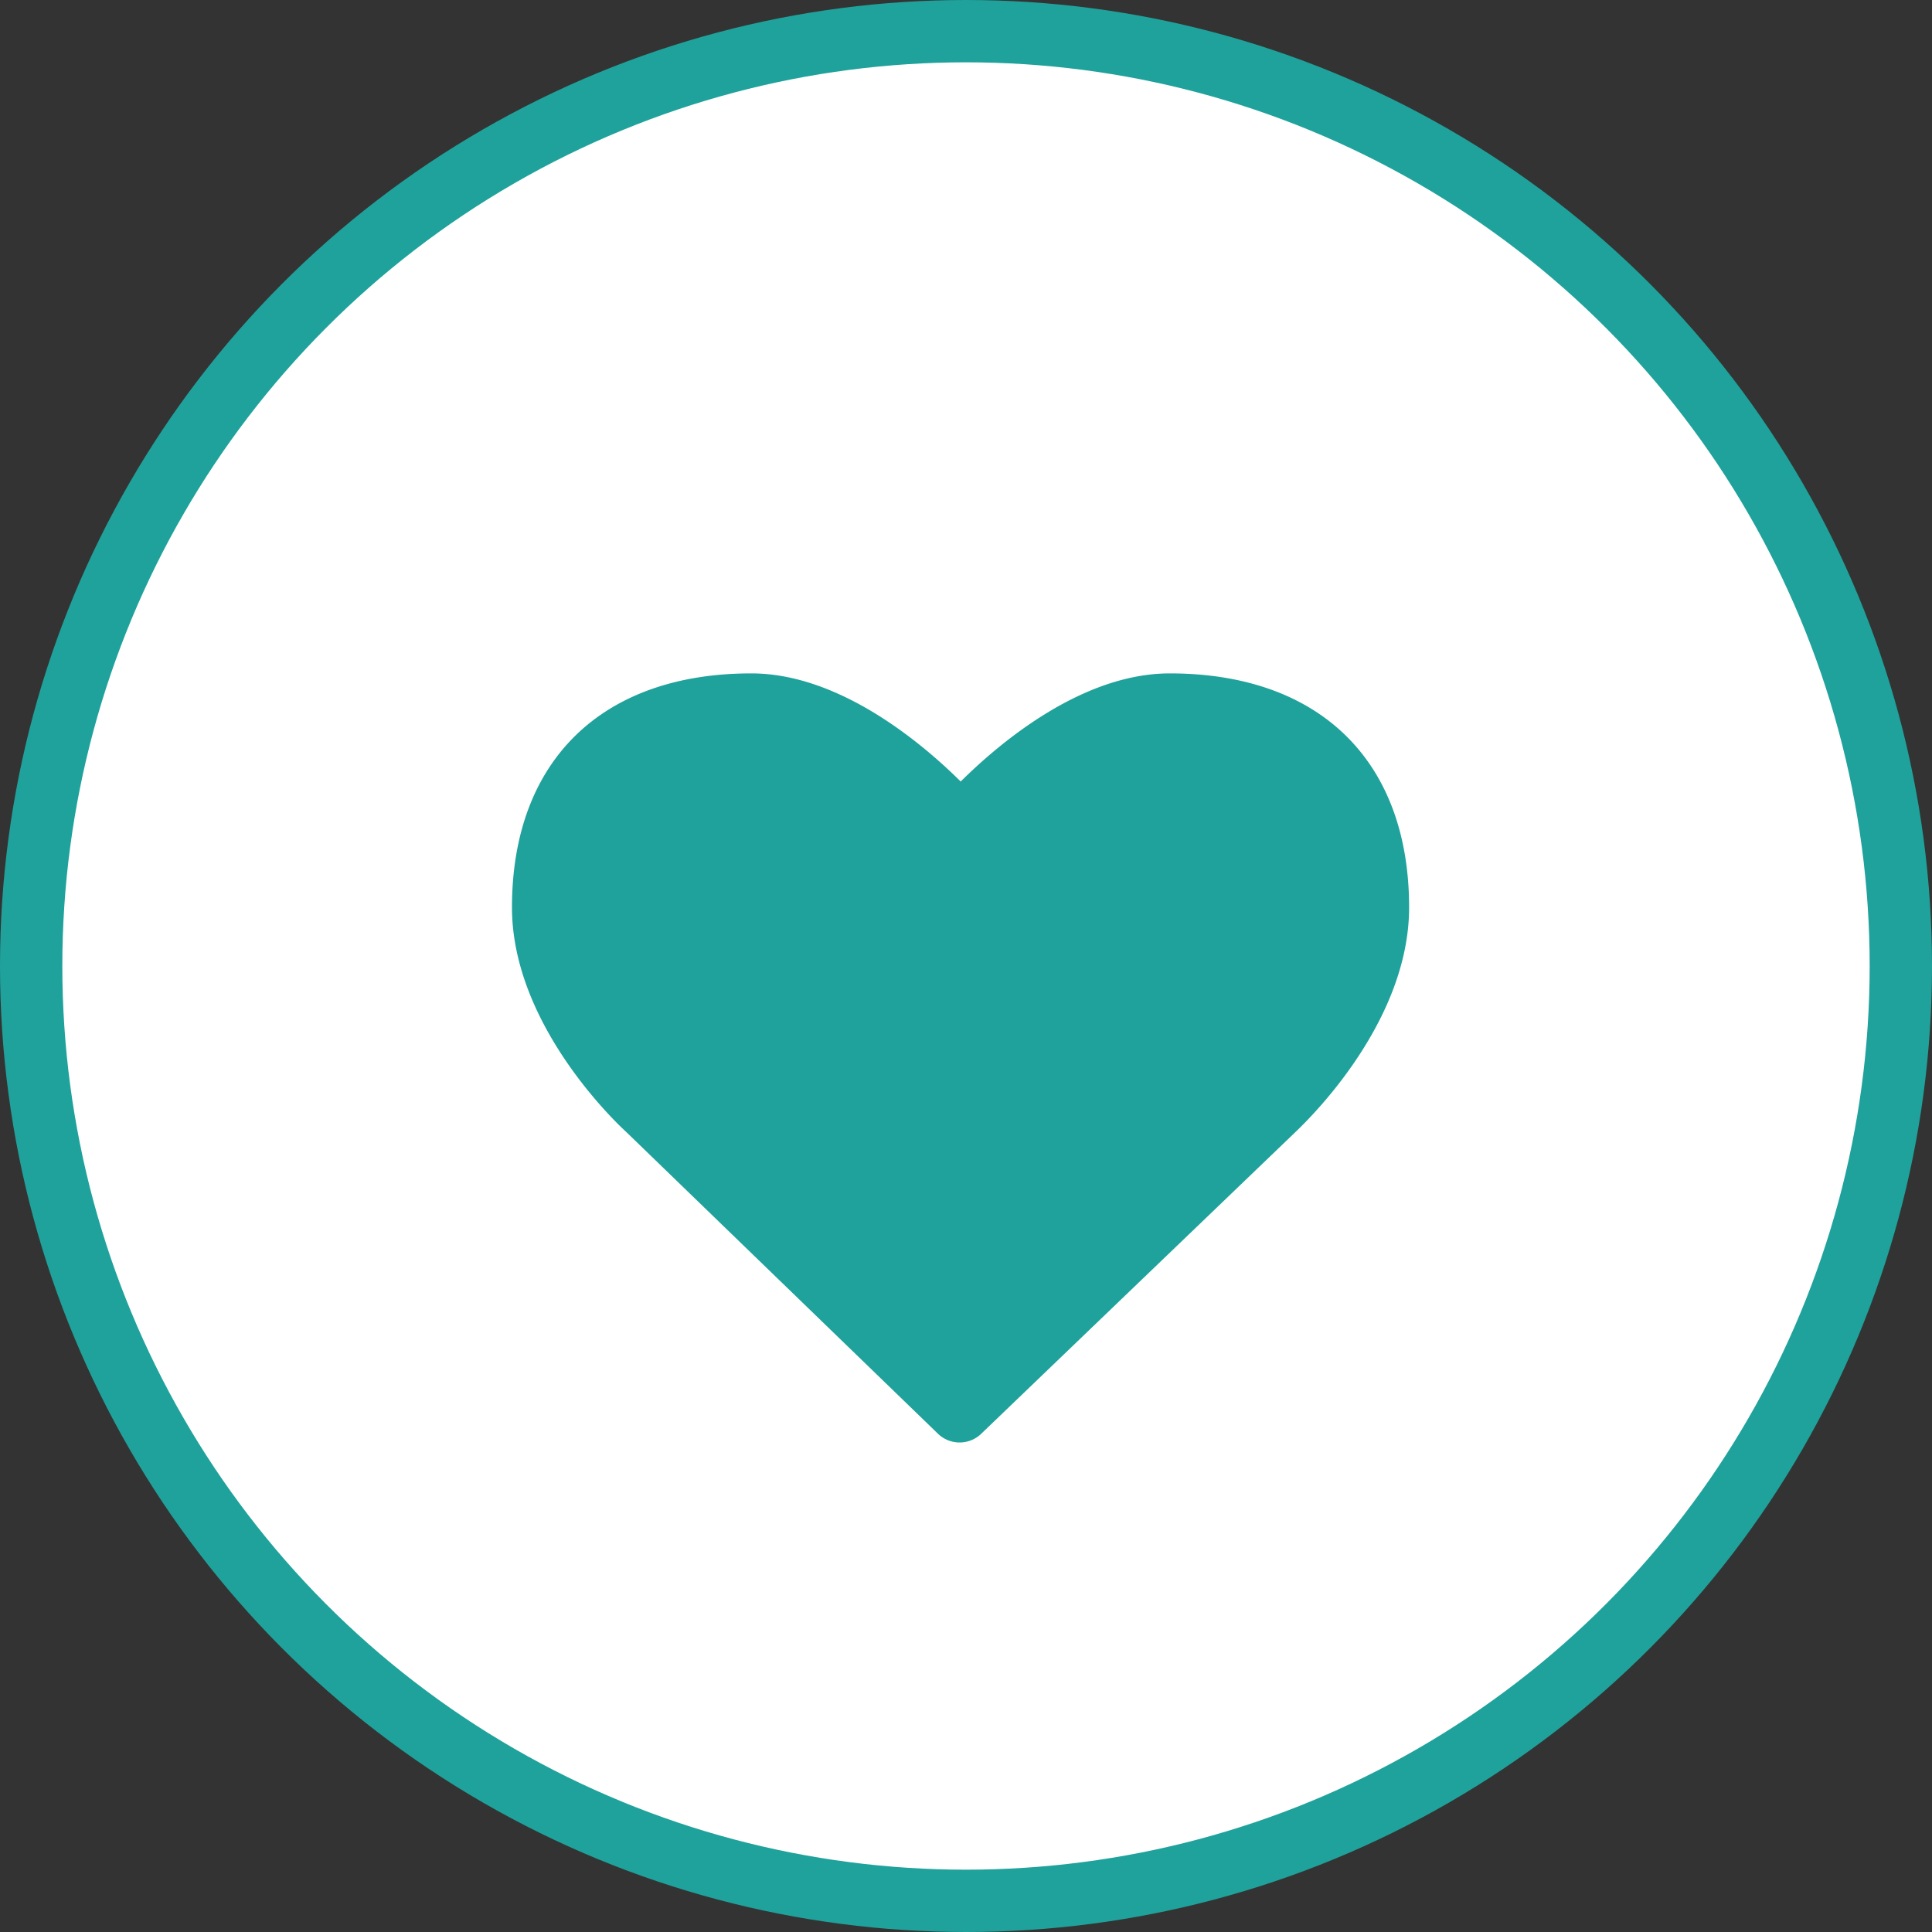
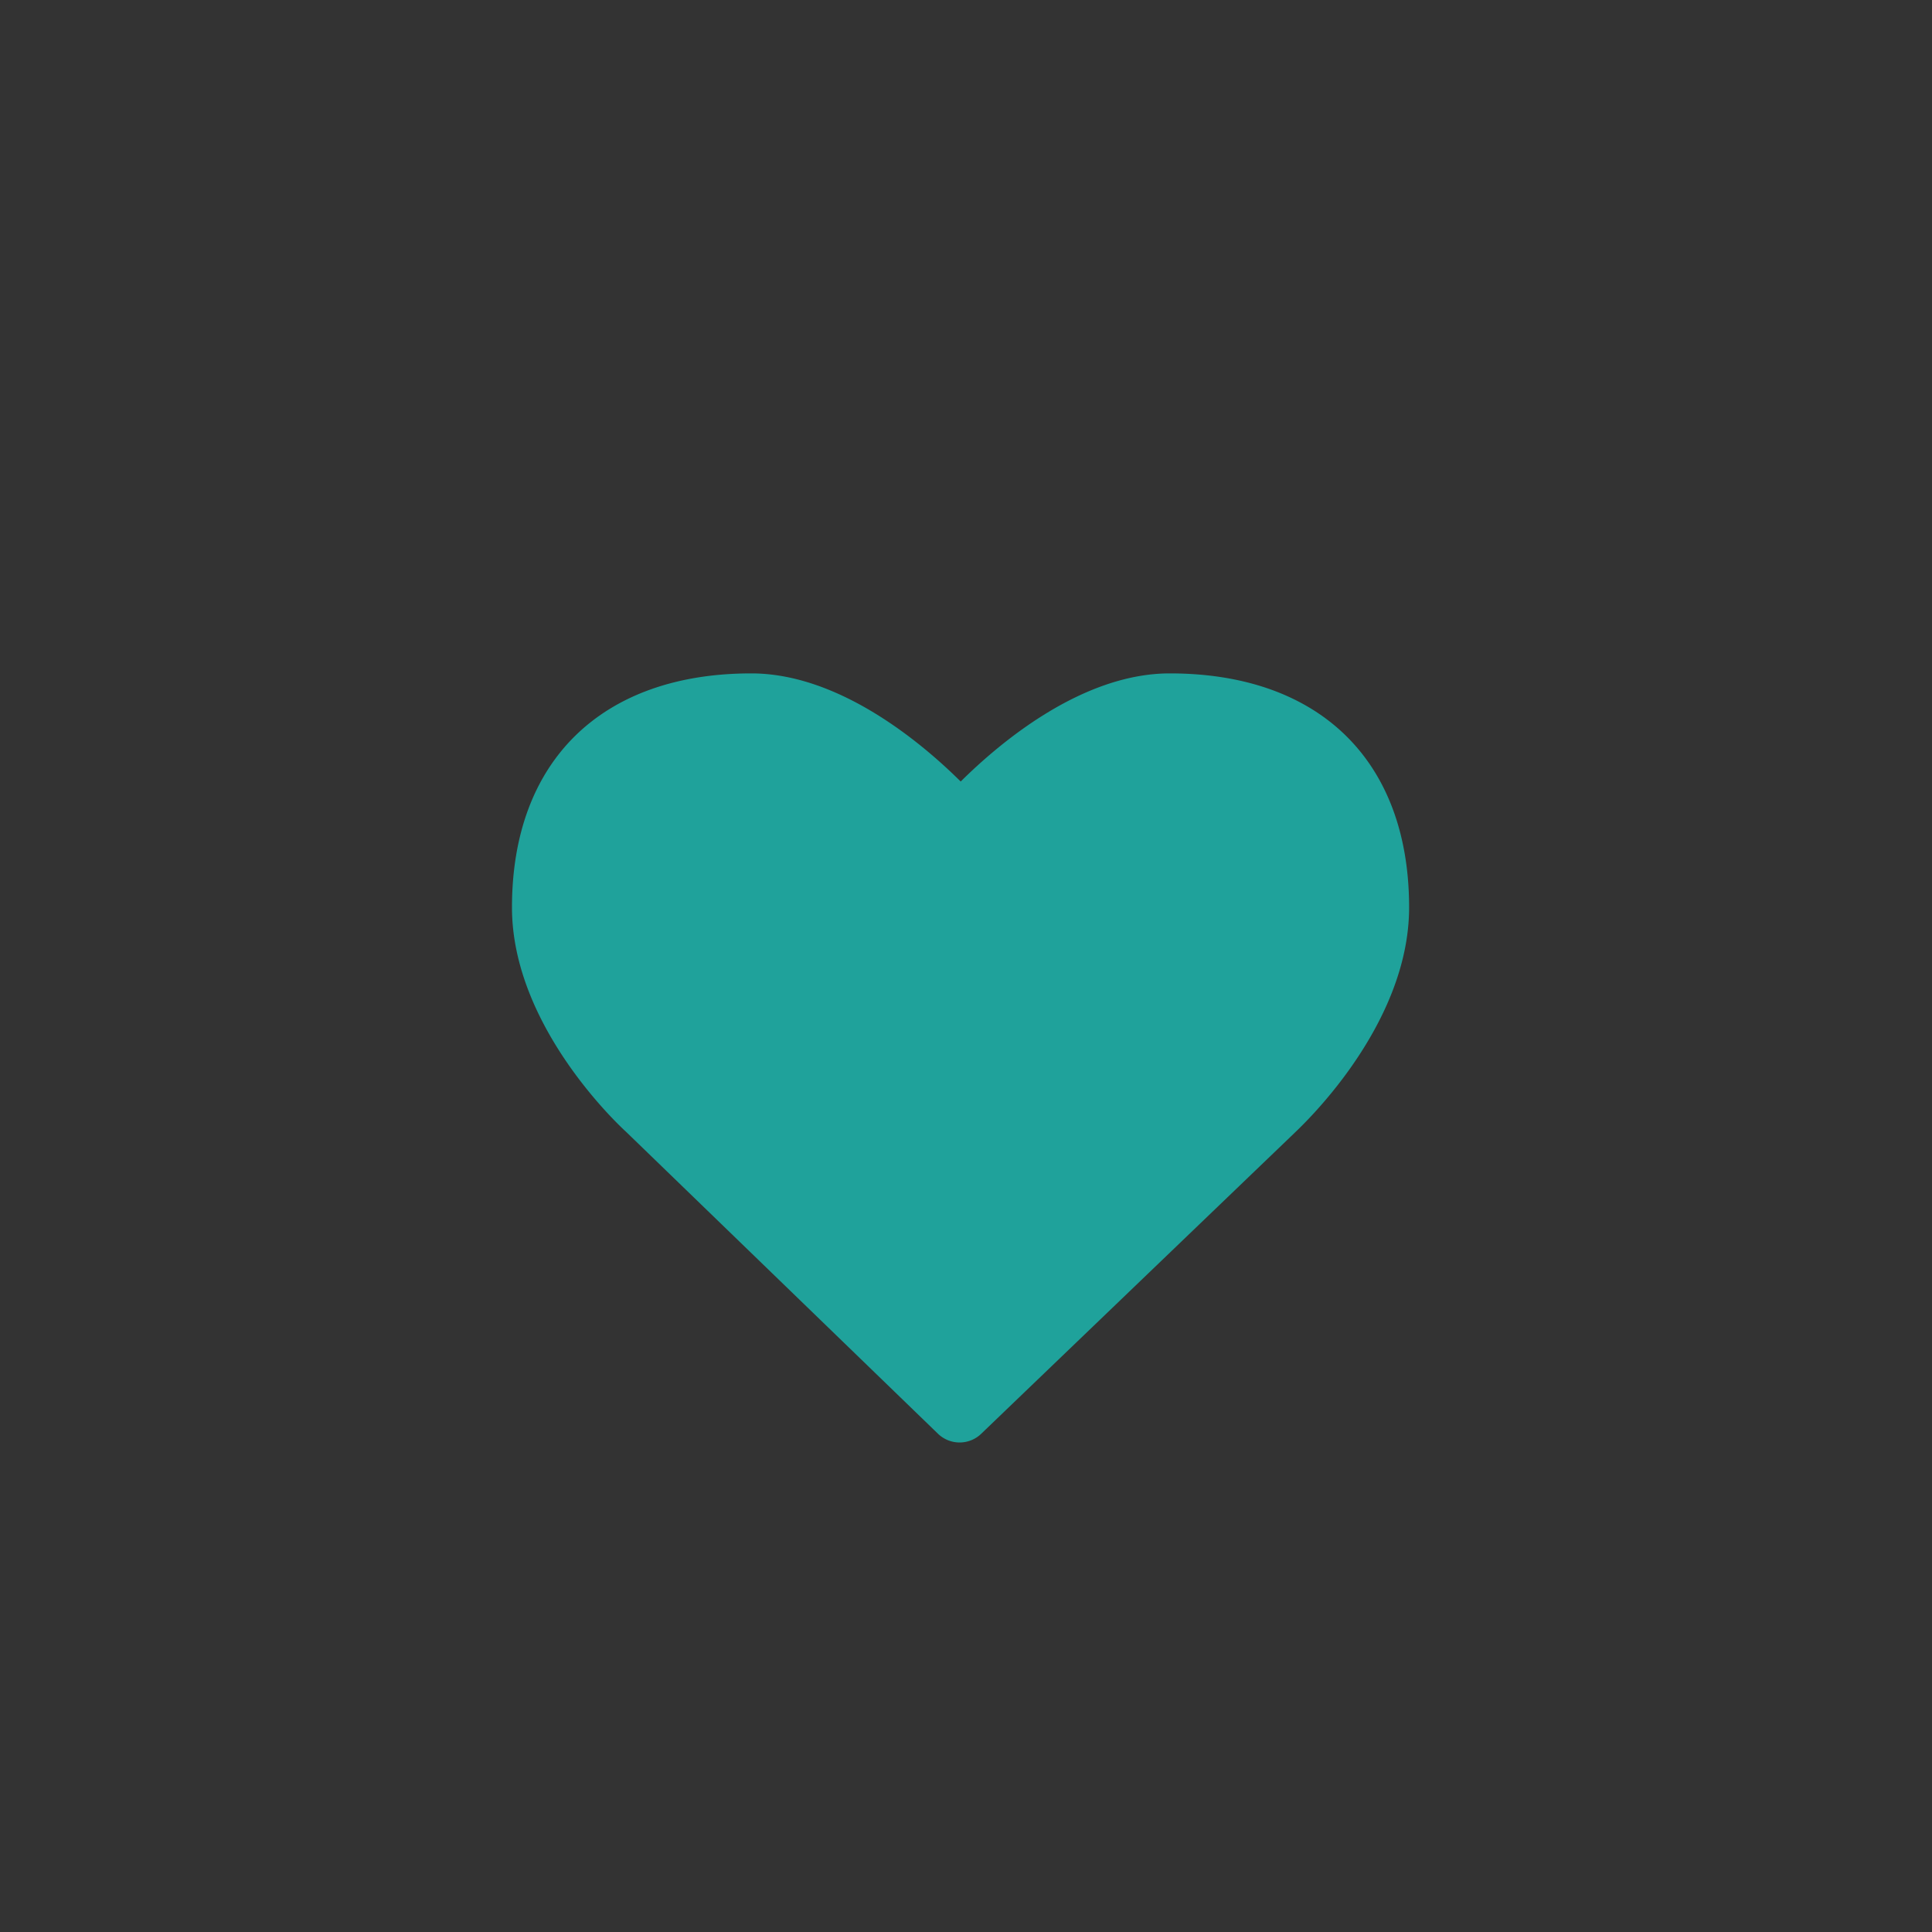
<svg xmlns="http://www.w3.org/2000/svg" viewBox="0 0 62 62">
  <rect x="0" y="0" width="62" height="62" fill="#333333" stroke="none" />
-   <circle class="fill_to_green" cx="31" cy="31" r="30" style="fill:#fff;stroke:#1fa29b;stroke-miterlimit:10;stroke-width:2px" />
-   <path class="fill_to_white" d="M30.09,46l-10-9.68c-.12-.11-3.66-3.34-3.66-7.2,0-4.7,2.88-7.51,7.68-7.51,2.81,0,5.45,2.21,6.72,3.47,1.27-1.26,3.9-3.47,6.71-3.47,4.81,0,7.68,2.81,7.68,7.51,0,3.86-3.53,7.09-3.68,7.24L31.5,46a1,1,0,0,1-1.41,0Z" style="fill:#1fa29b" />
+   <path class="fill_to_white" d="M30.09,46l-10-9.68c-.12-.11-3.66-3.34-3.66-7.2,0-4.7,2.88-7.51,7.68-7.51,2.81,0,5.45,2.21,6.72,3.47,1.27-1.26,3.9-3.47,6.71-3.47,4.81,0,7.68,2.81,7.68,7.51,0,3.86-3.53,7.09-3.68,7.24L31.5,46a1,1,0,0,1-1.41,0" style="fill:#1fa29b" />
</svg>